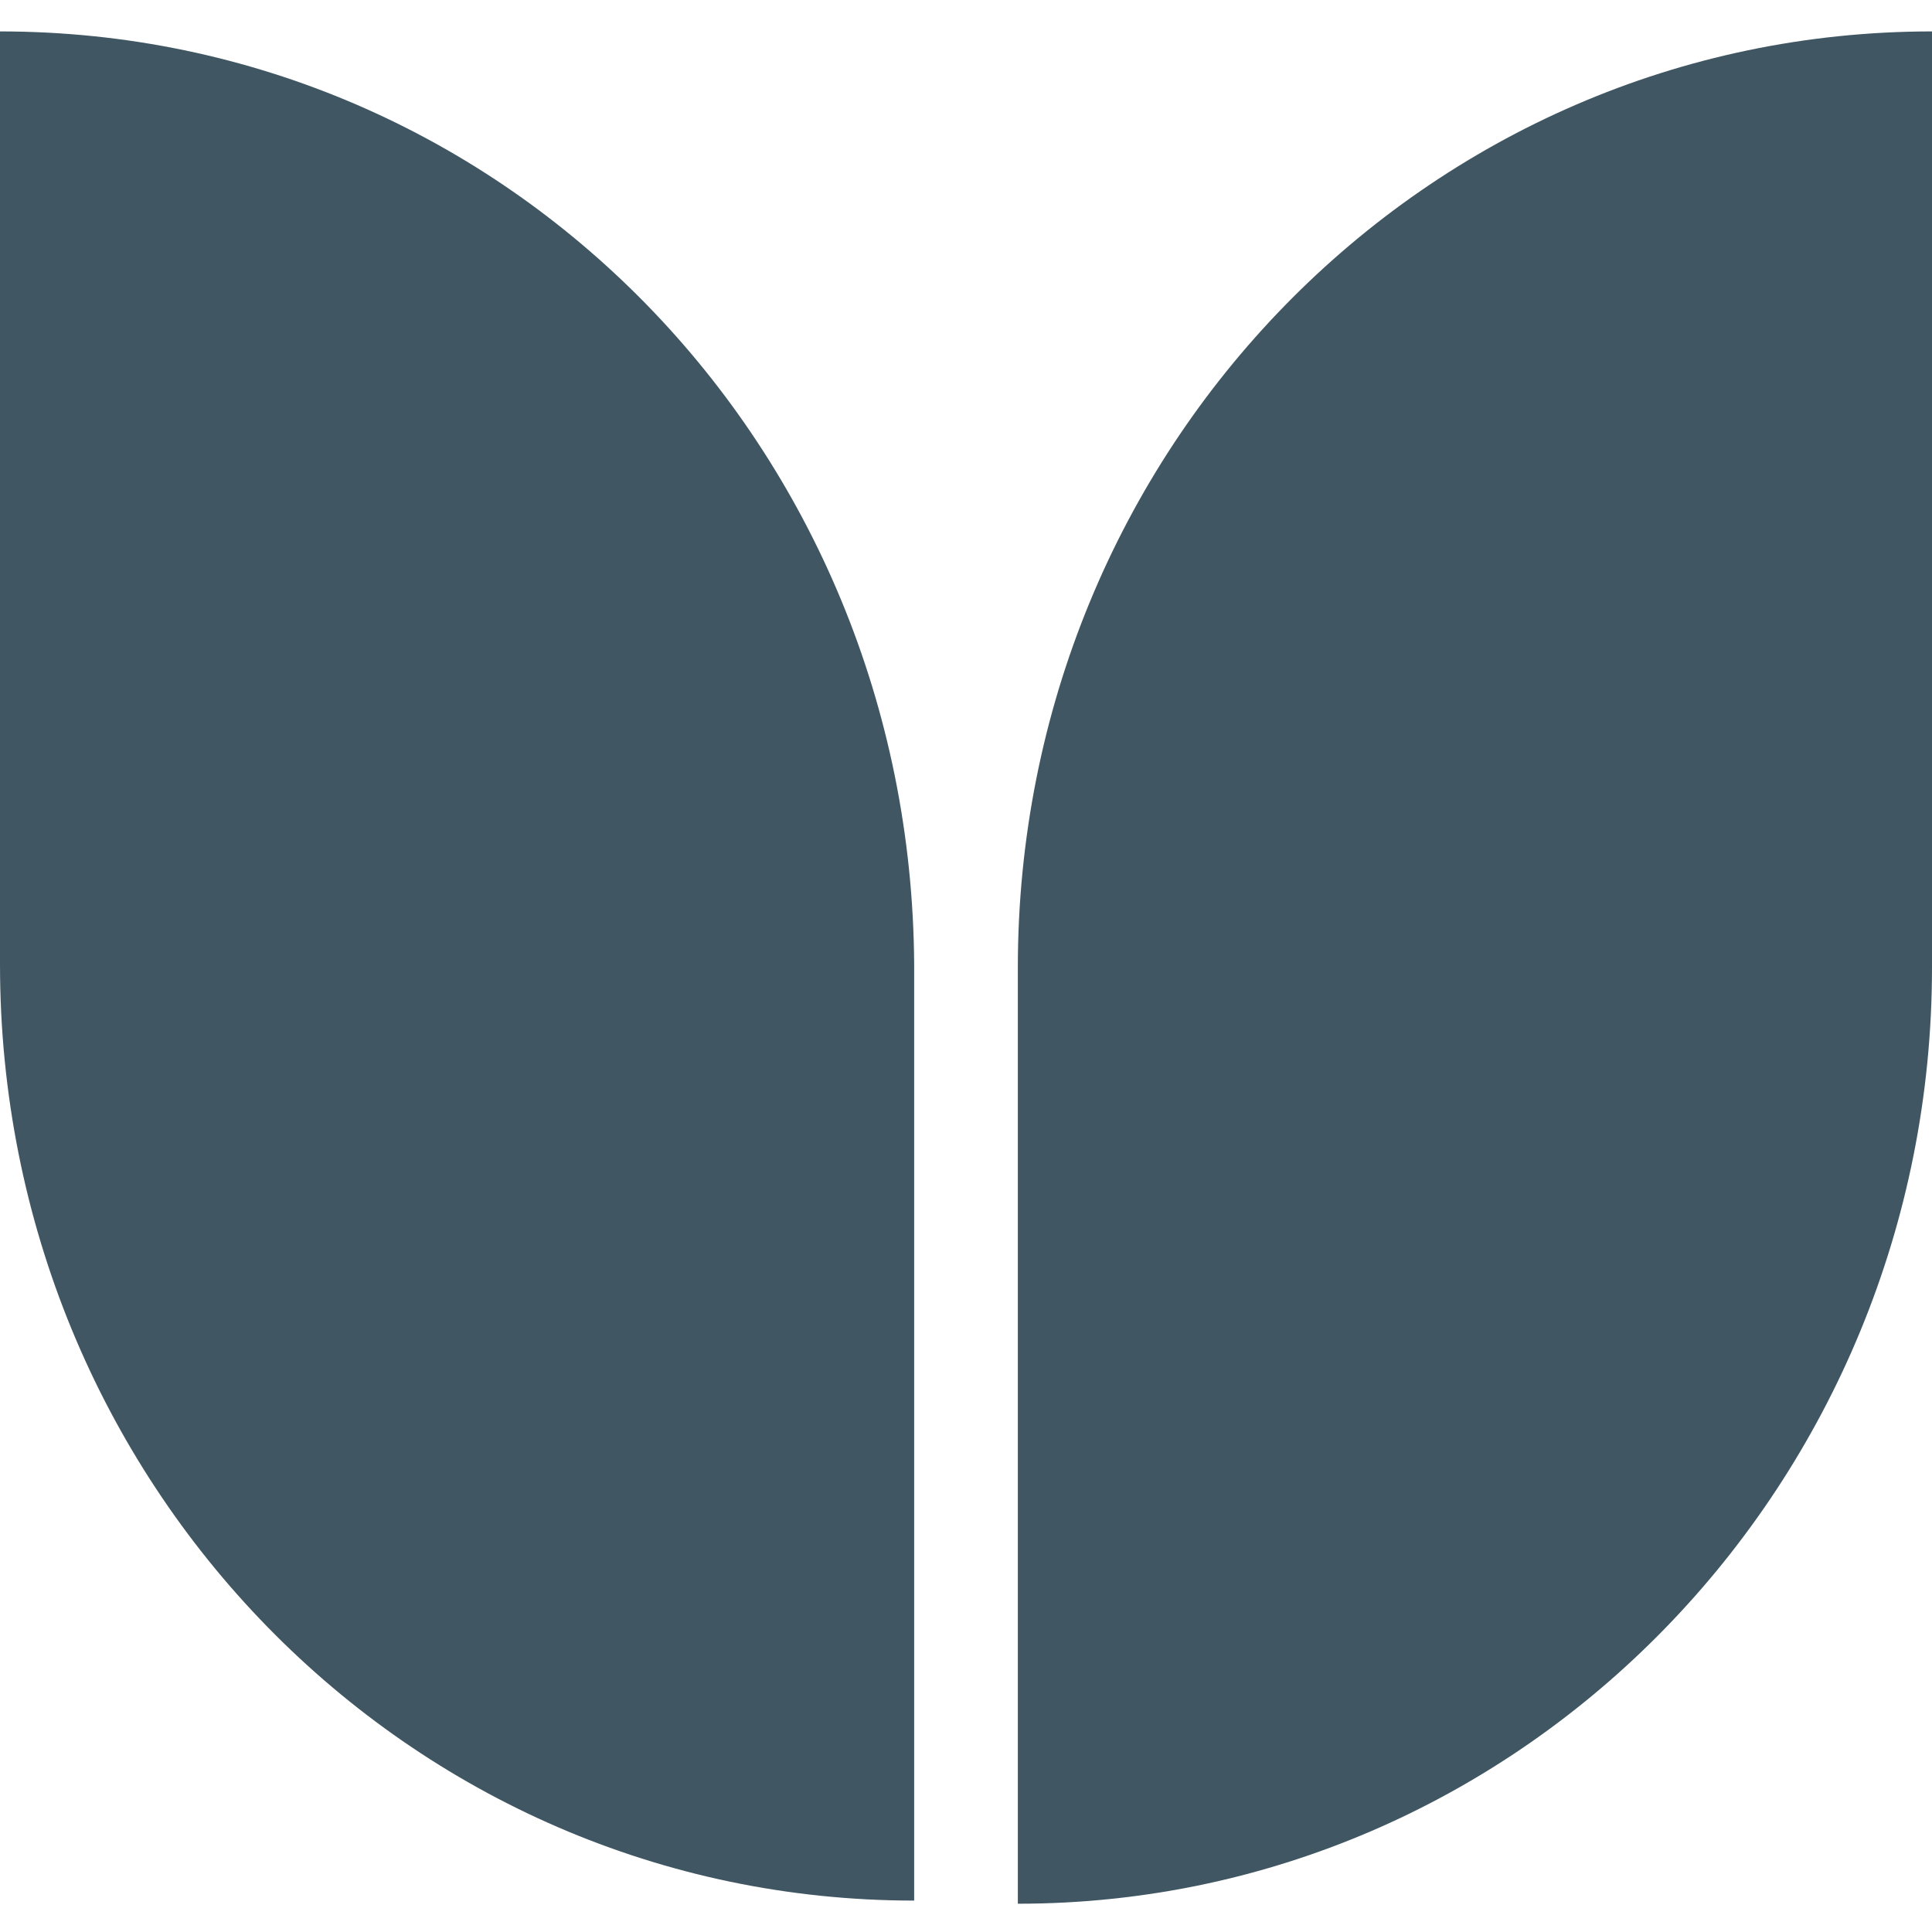
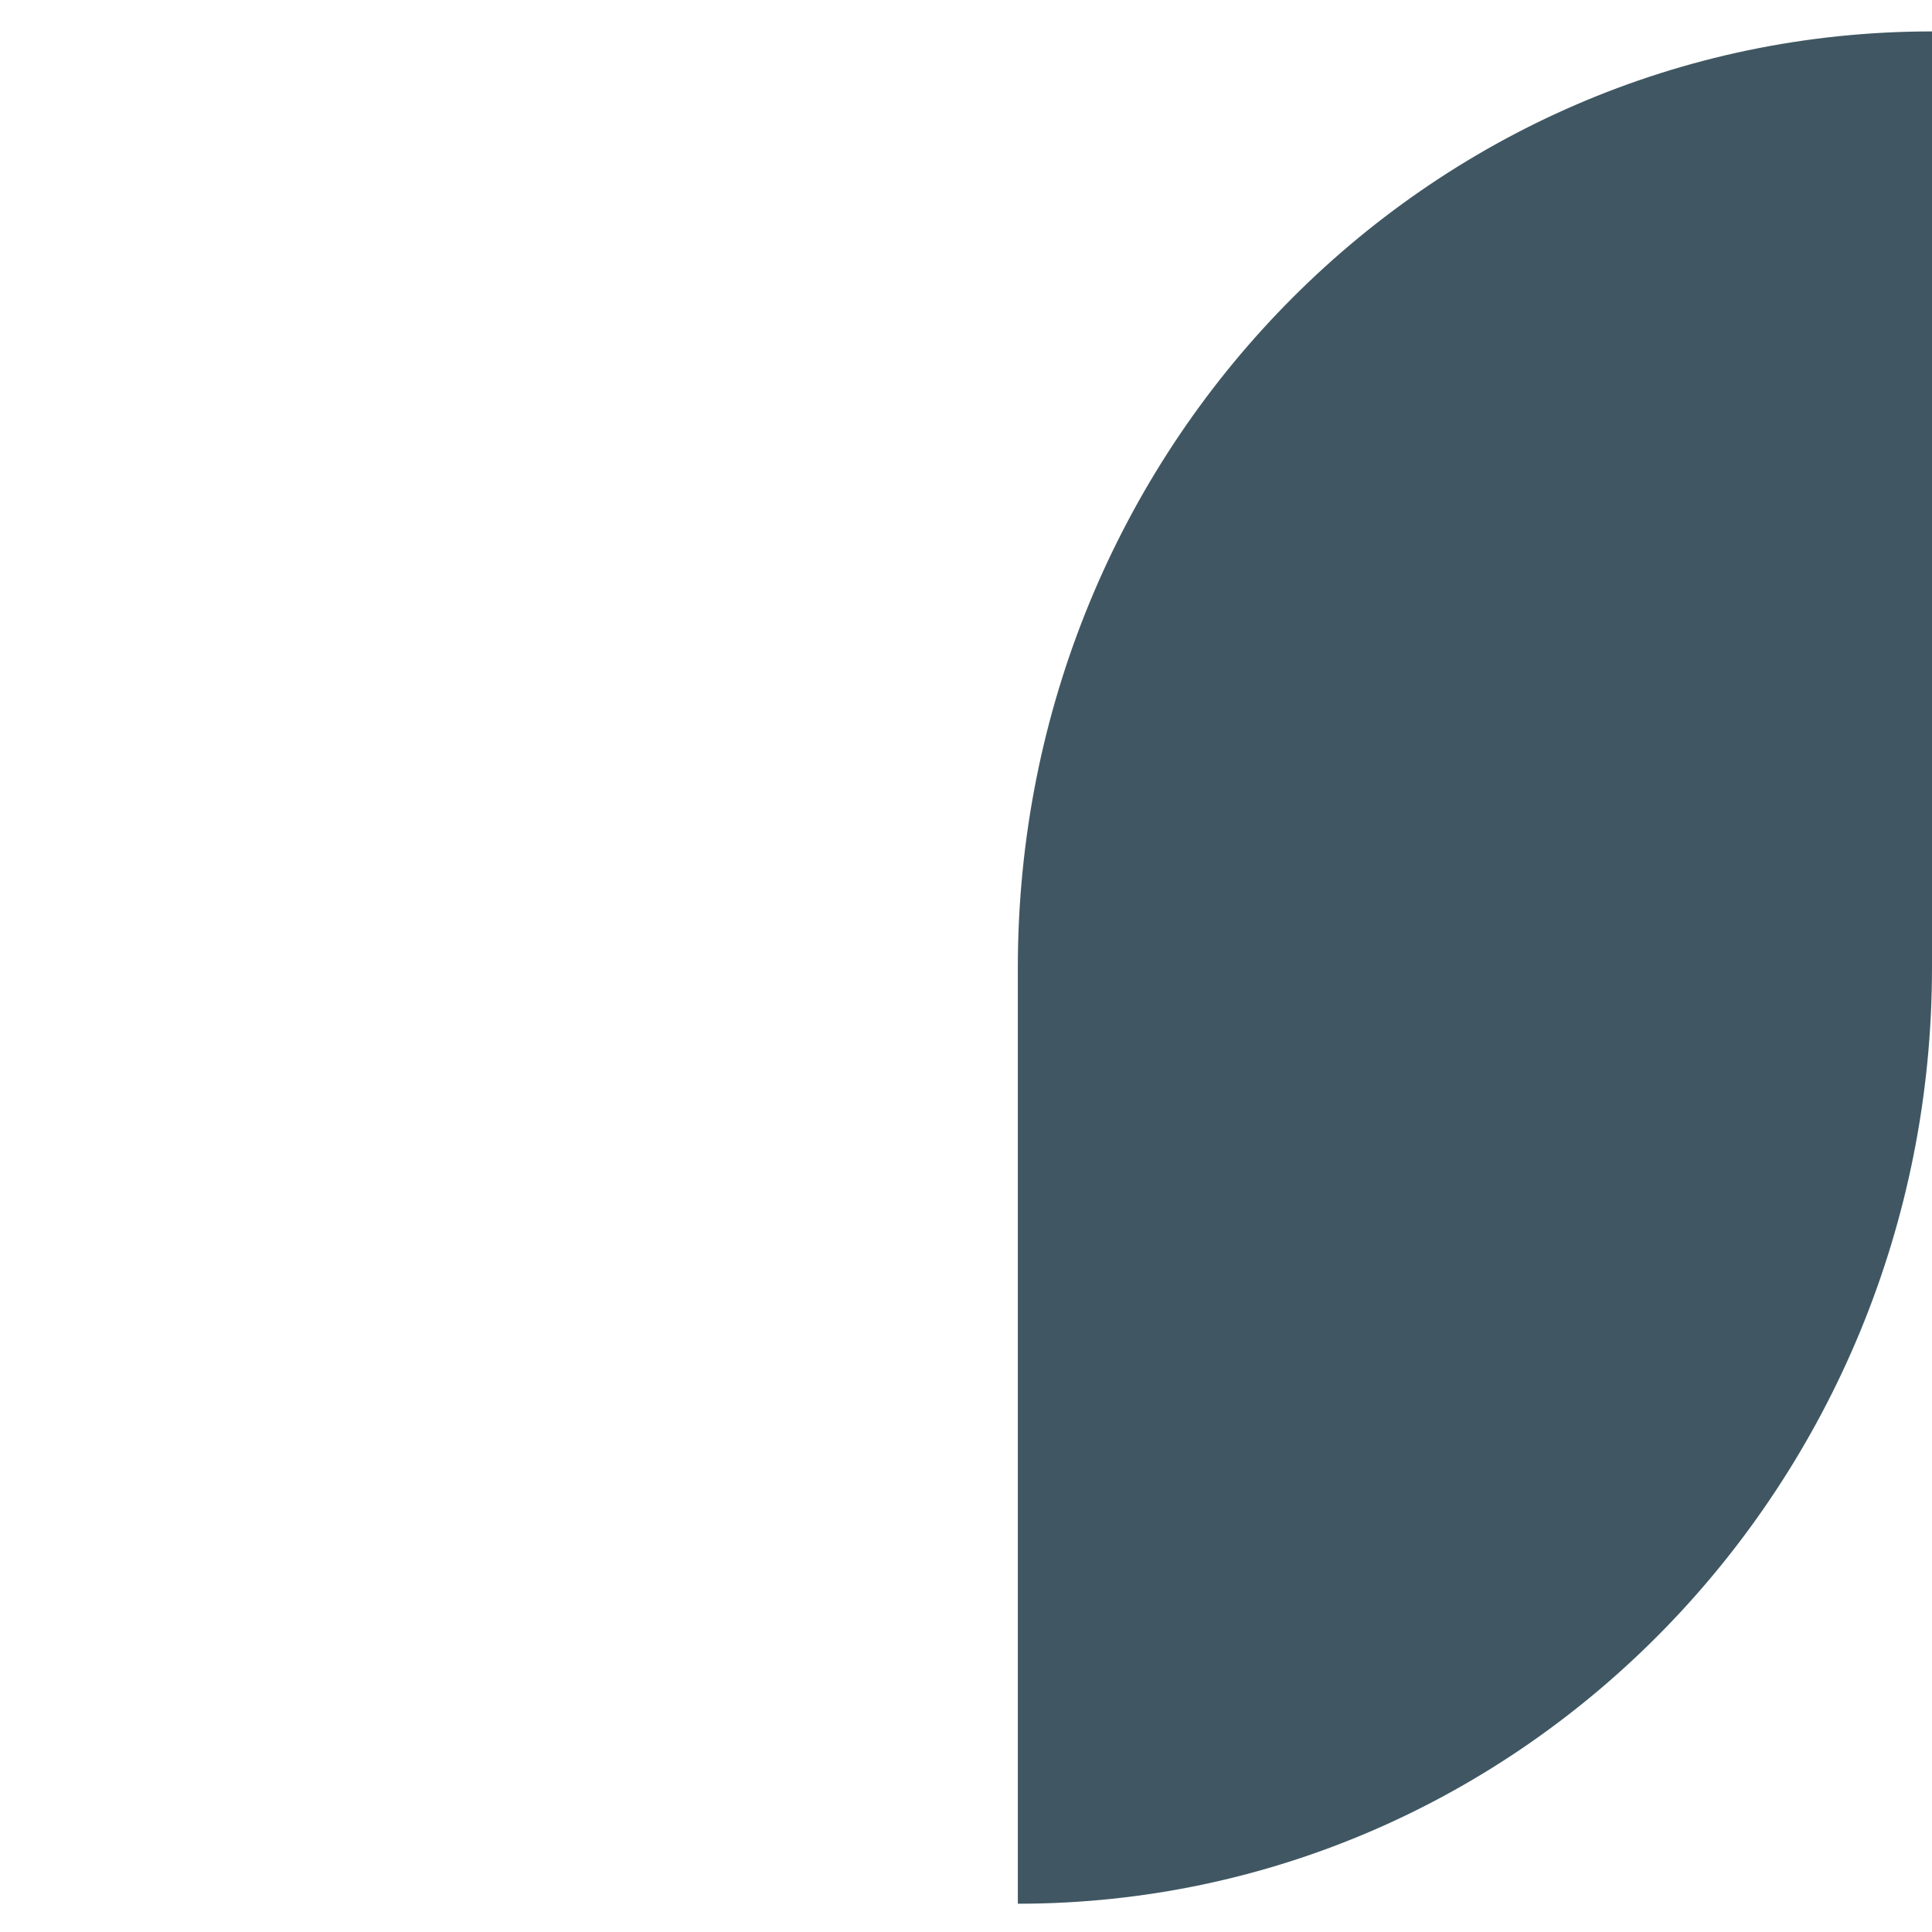
<svg xmlns="http://www.w3.org/2000/svg" id="Layer_1" viewBox="0 0 61.5 61.5">
  <defs>
    <style> .st0 { fill: #405763; } </style>
  </defs>
-   <path class="st0" d="M0,1v29.7h0c0,16.5,13,29.8,29.1,29.8v-29.8h0C29,14.2,16.1,1,0,1Z" />
  <path class="st0" d="M32.4,30.8v29.8c16.1,0,29.1-13.4,29.1-29.8V1c-16.1,0-29.1,13.3-29.1,29.8Z" />
</svg>